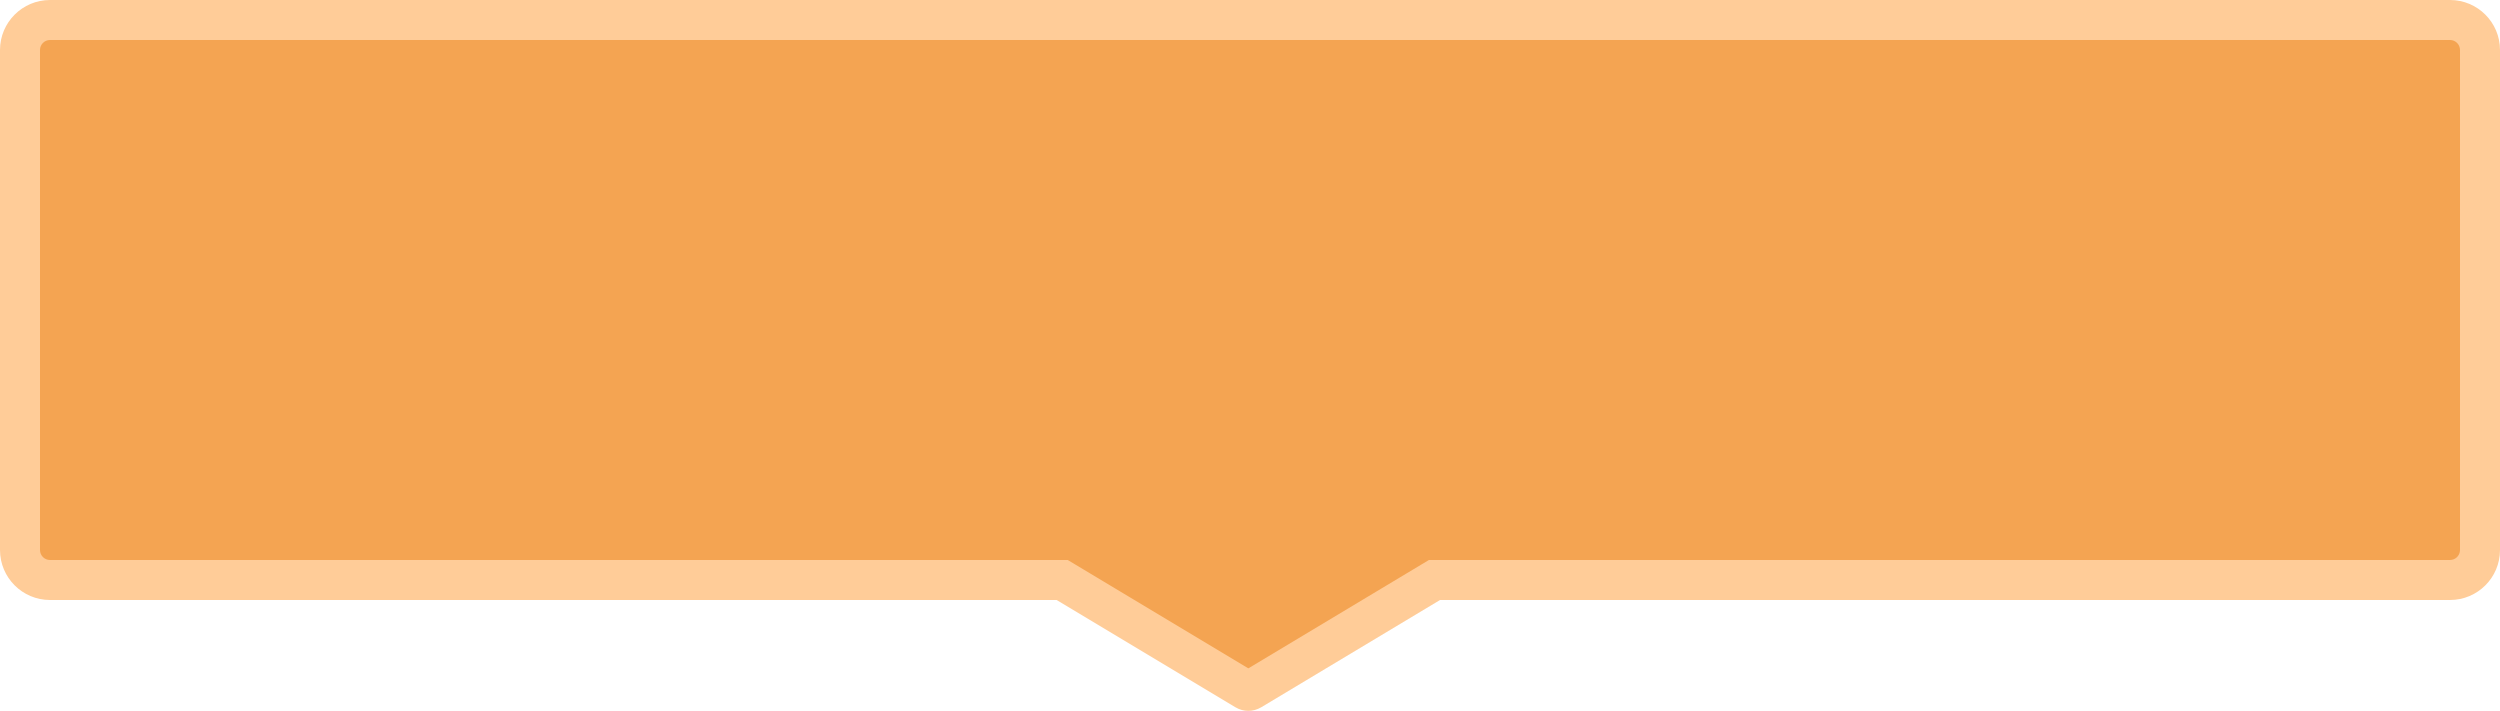
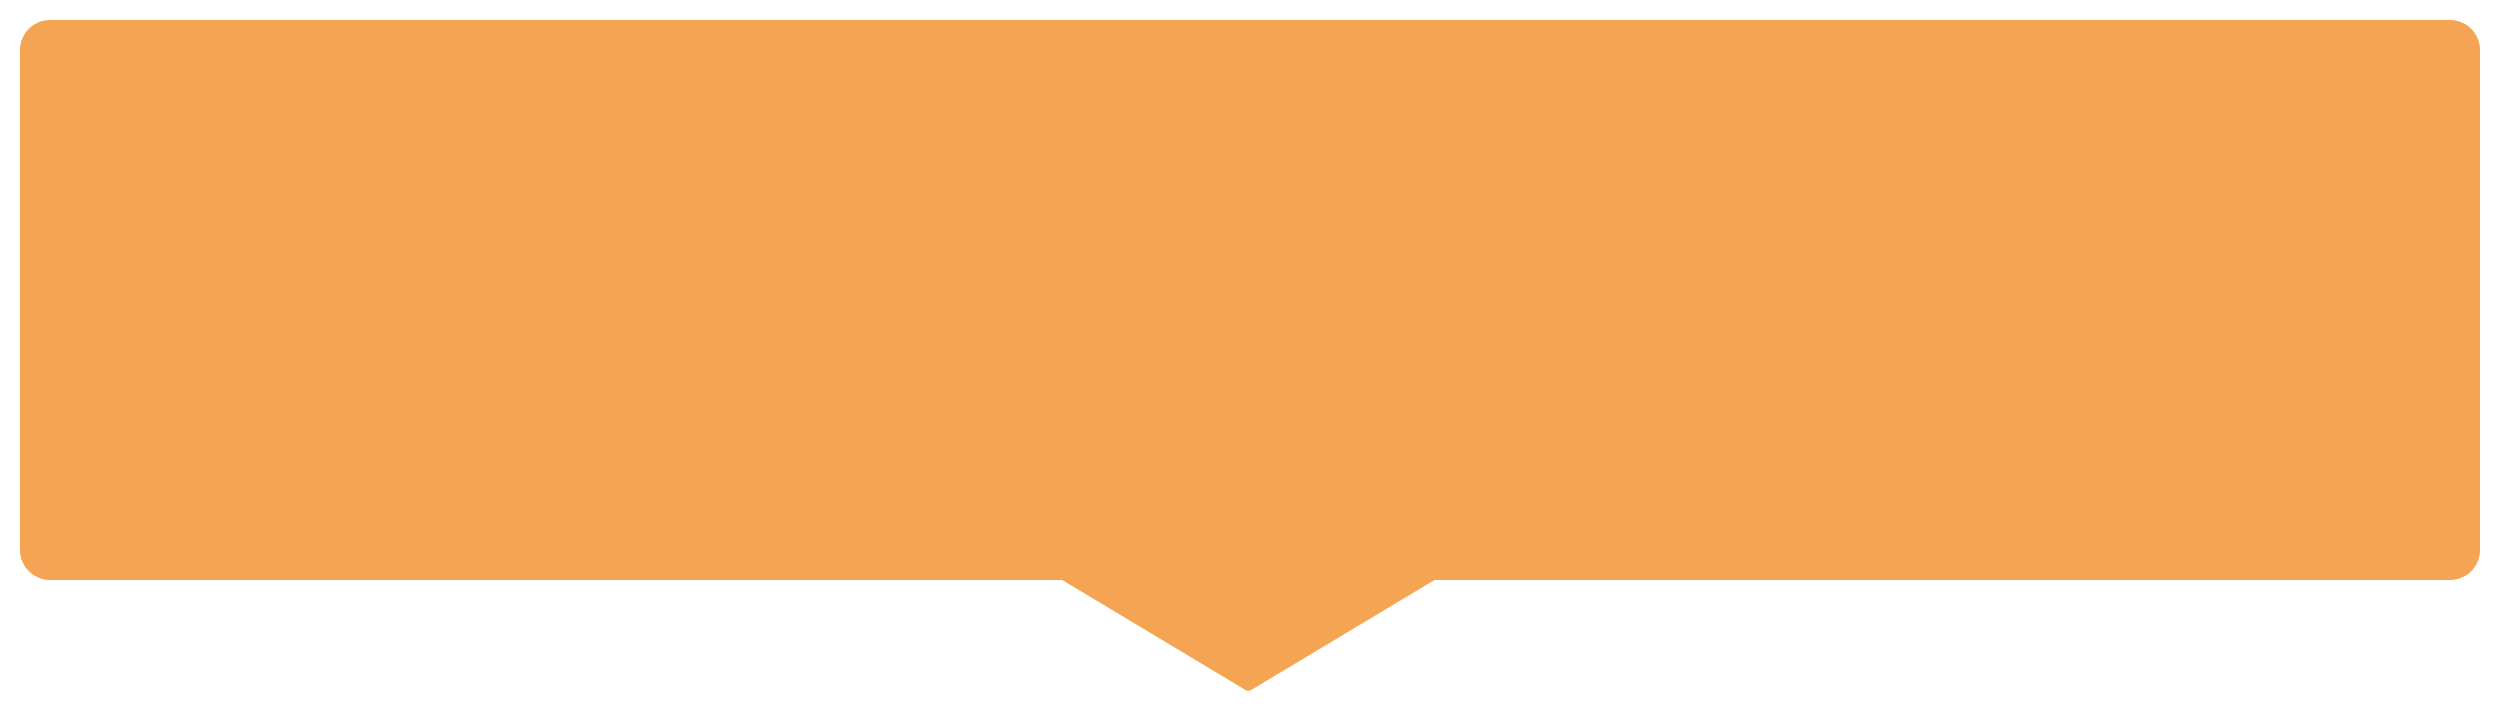
<svg xmlns="http://www.w3.org/2000/svg" width="500" height="142.169" viewBox="0 0 500 142.169">
  <g id="合体_37" data-name="合体 37" transform="translate(4335 313)" fill="#f4a452">
    <path d="M -4085.334 -174.831 C -4085.515 -174.831 -4085.693 -174.88 -4085.848 -174.973 L -4121.609 -196.43 L -4122.559 -197 L -4123.667 -197 L -4325 -197 C -4328.308 -197 -4331 -199.692 -4331 -203 L -4331 -303 C -4331 -306.308 -4328.308 -309 -4325 -309 L -3845 -309 C -3841.691 -309 -3839 -306.308 -3839 -303 L -3839 -203 C -3839 -199.692 -3841.691 -197 -3845 -197 L -4047 -197 L -4048.108 -197 L -4049.058 -196.43 L -4084.819 -174.973 C -4084.974 -174.881 -4085.152 -174.831 -4085.334 -174.831 Z" stroke="none" />
-     <path d="M -4085.333 -179.329 L -4049.216 -201 L -3845 -201 C -3843.897 -201 -3843 -201.897 -3843 -203 L -3843 -303 C -3843 -304.103 -3843.897 -305 -3845 -305 L -4325 -305 C -4326.103 -305 -4327 -304.103 -4327 -303 L -4327 -203 C -4327 -201.897 -4326.103 -201 -4325 -201 L -4121.451 -201 L -4085.333 -179.329 M -4085.334 -170.831 C -4086.224 -170.831 -4087.114 -171.068 -4087.906 -171.543 L -4123.667 -193 L -4325 -193 C -4330.523 -193 -4335 -197.477 -4335 -203 L -4335 -303 C -4335 -308.523 -4330.523 -313 -4325 -313 L -3845 -313 C -3839.478 -313 -3835 -308.523 -3835 -303 L -3835 -203 C -3835 -197.477 -3839.478 -193 -3845 -193 L -4047 -193 L -4082.761 -171.543 C -4083.553 -171.068 -4084.443 -170.831 -4085.334 -170.831 Z" stroke="none" fill="#ffcc98" />
  </g>
</svg>